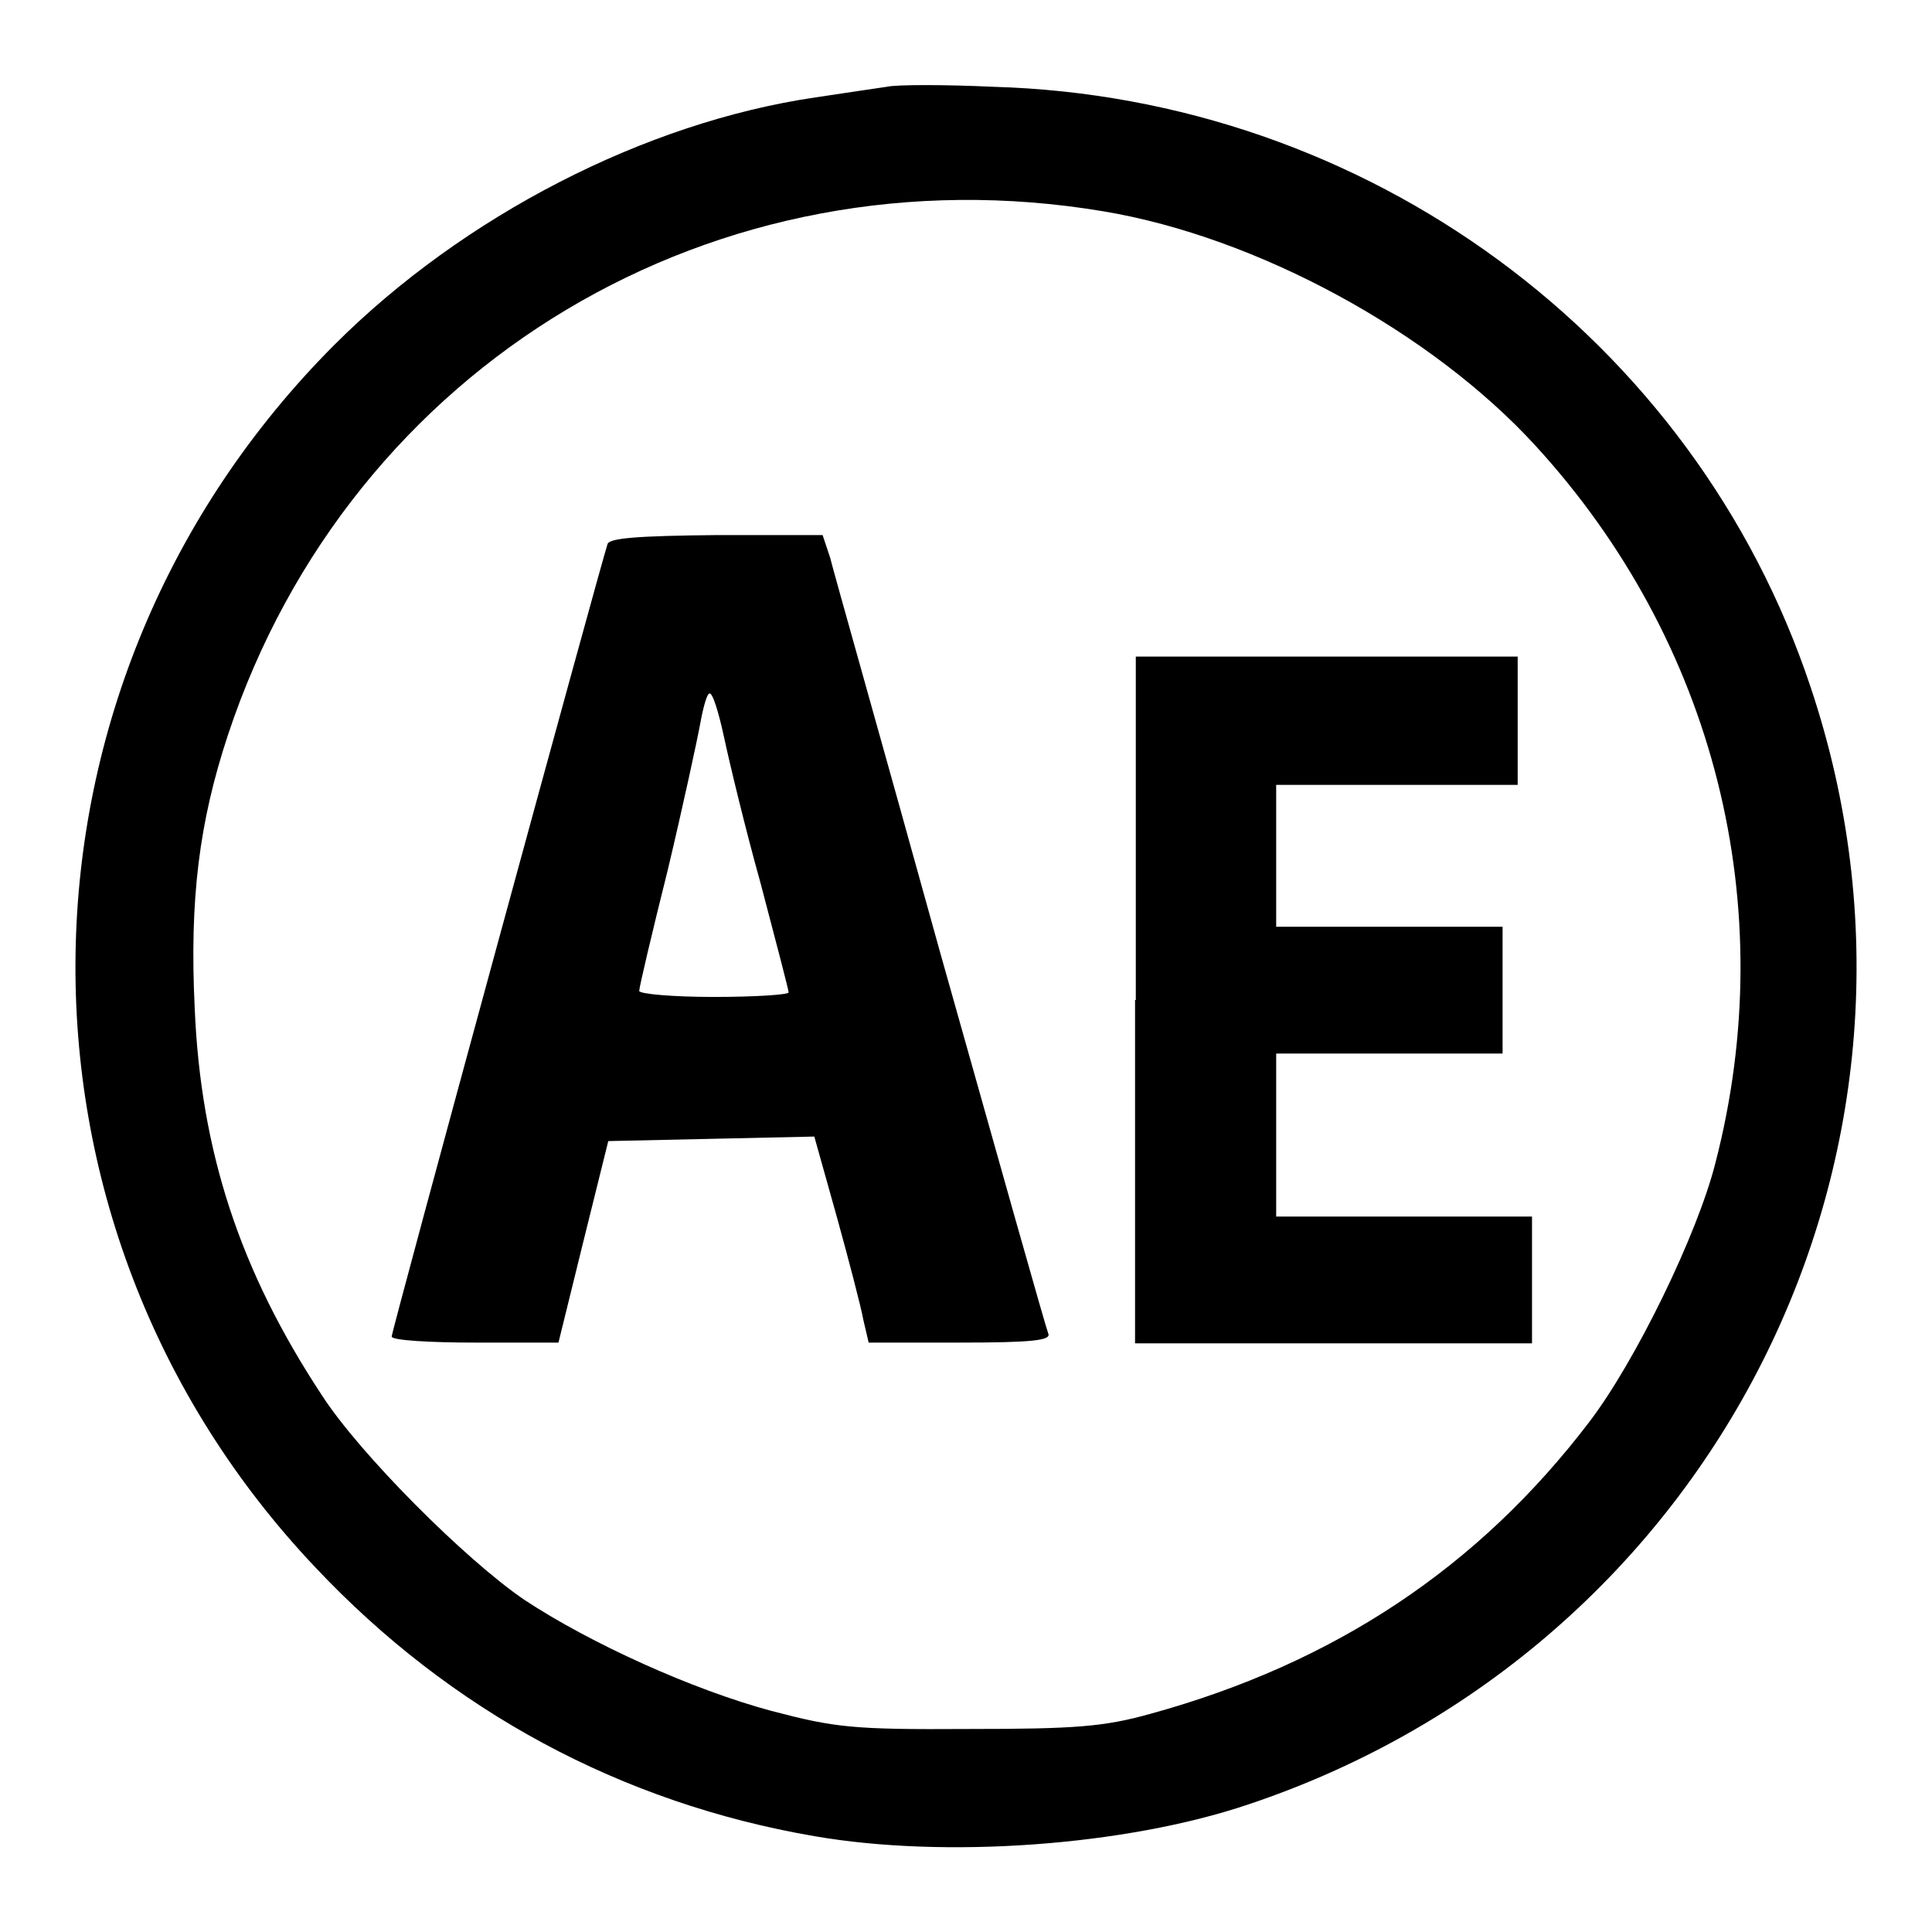
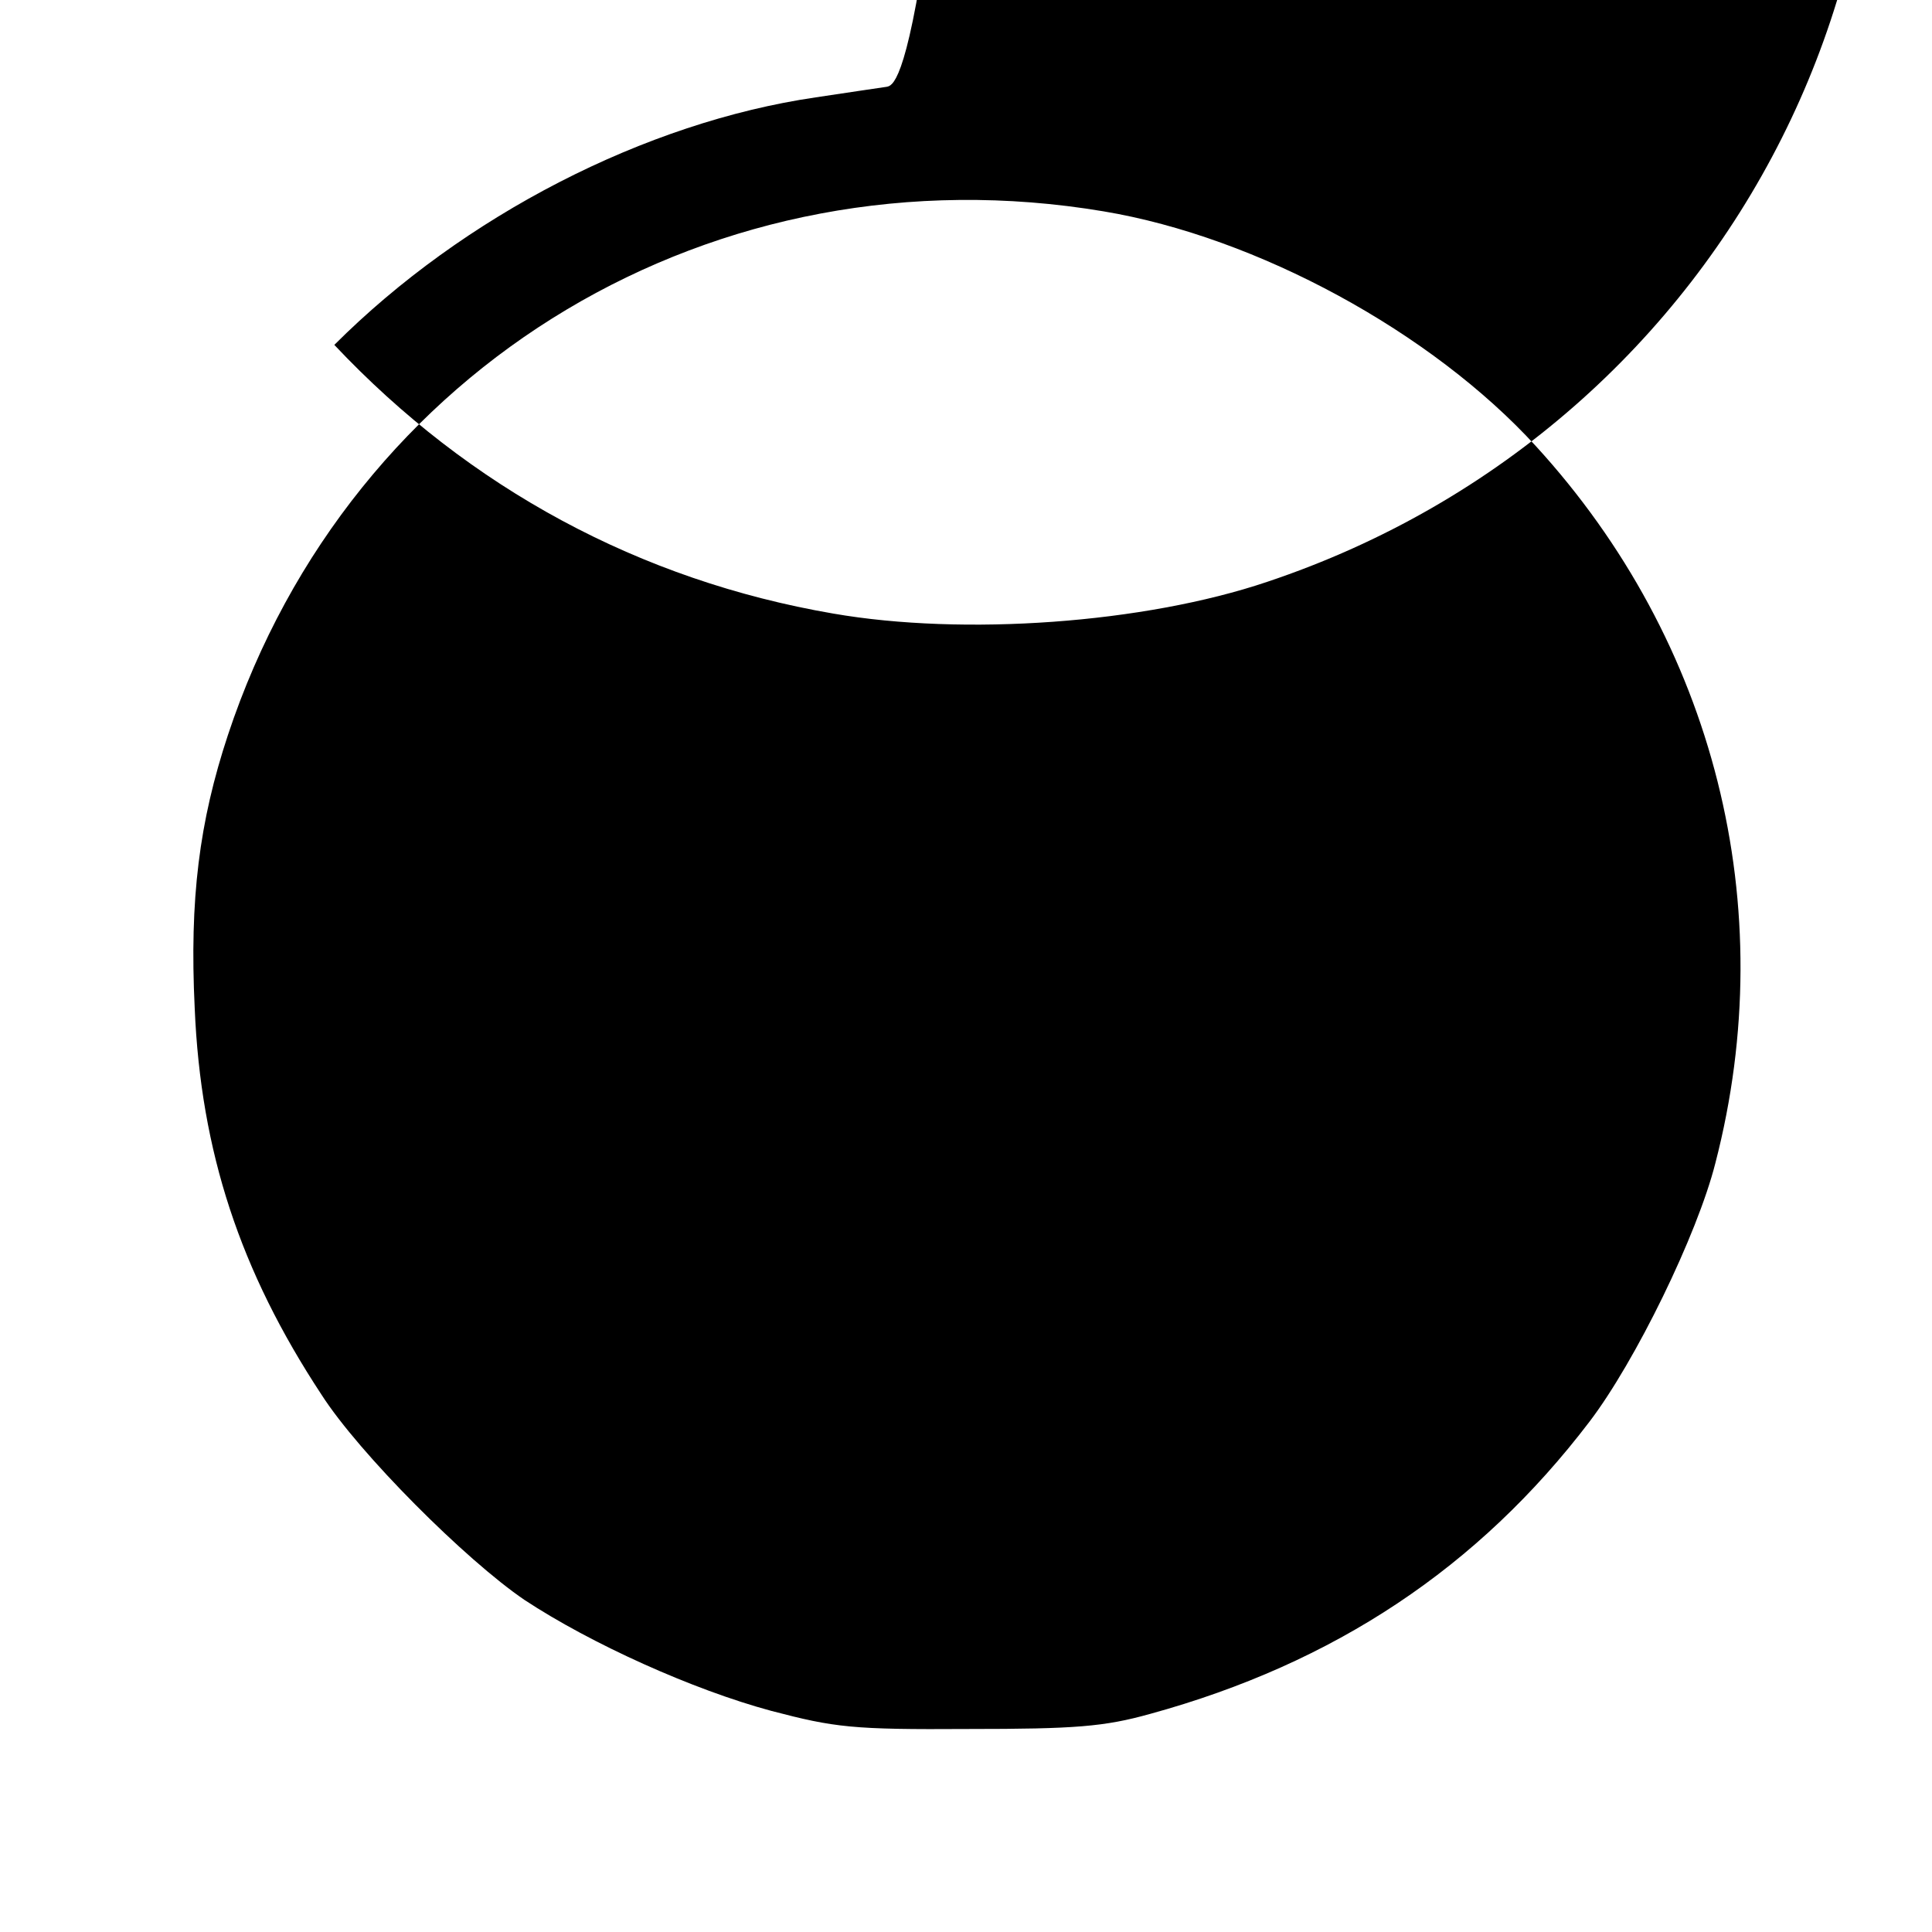
<svg xmlns="http://www.w3.org/2000/svg" version="1.1" x="0px" y="0px" viewBox="0 0 256 256" enable-background="new 0 0 256 256" xml:space="preserve">
  <g>
    <g>
-       <path fill="#000000" d="M117.5,11.5c-1.3,0.2-5.5,0.8-9.4,1.4c-22.6,3.3-46.7,15.7-63.8,32.8C-0.4,90.5-1.6,161.9,41.8,207.7  c17.9,19,40.5,31.2,66.1,35.6c17.3,3,41.2,1.3,57.5-4.2c61.9-20.7,95.1-86.7,74.5-148.1c-15.4-46.2-58.8-78.1-108.3-79.5  C125.1,11.2,118.8,11.2,117.5,11.5z M146.2,28c20.4,3.4,43.5,16,57.3,31.1c23.7,25.9,32.6,61,23.8,95  c-2.4,9.5-10.6,26.3-16.7,34.3c-14.7,19.3-33.8,32-58.2,38.7c-6.1,1.7-9.9,2-24.1,2c-15.4,0.1-17.7-0.2-26.1-2.4  c-10.4-2.8-23.9-8.9-32.7-14.7c-7.8-5.3-21.9-19.4-26.9-27.2c-10.8-16.4-16-32.2-16.8-51.2c-0.7-14.5,0.6-24.7,4.4-36.2  C46.5,48.2,94.9,19.4,146.2,28z" />
-       <path fill="#000000" d="M80.5,72.1c-0.8,2.3-28.6,104.2-28.6,105c0,0.5,5,0.8,11.1,0.8H74l3.3-13.4l3.3-13.3l13.7-0.3l13.6-0.3  l3,10.7c1.6,5.8,3.2,11.9,3.5,13.6l0.7,3h12.1c9.7,0,12.1-0.3,11.7-1.2c-0.3-0.7-6.7-23.4-14.3-50.4  c-7.5-27.1-14.2-50.7-14.6-52.4l-1-3h-14C84.5,71,80.7,71.3,80.5,72.1z M95.9,97.5c0.7,3.3,2.8,12.1,4.9,19.6  c2,7.6,3.7,14.1,3.7,14.4s-4.4,0.6-9.9,0.6s-9.9-0.4-9.9-0.8c0-0.5,1.7-7.7,3.8-16.1c2-8.4,3.9-17.2,4.3-19.4  c0.4-2.2,0.9-3.9,1.2-3.9C94.4,91.7,95.2,94.3,95.9,97.5z" />
-       <path fill="#000000" d="M150.4,132.5V178h26.3h26.3v-8.4v-8.4H186h-16.9v-10.8v-10.8h15h15v-8.4v-8.4h-15h-15v-9.4v-9.4h16h16  v-8.4V87h-25.3h-25.3V132.5z" />
+       <path fill="#000000" d="M117.5,11.5c-1.3,0.2-5.5,0.8-9.4,1.4c-22.6,3.3-46.7,15.7-63.8,32.8c17.9,19,40.5,31.2,66.1,35.6c17.3,3,41.2,1.3,57.5-4.2c61.9-20.7,95.1-86.7,74.5-148.1c-15.4-46.2-58.8-78.1-108.3-79.5  C125.1,11.2,118.8,11.2,117.5,11.5z M146.2,28c20.4,3.4,43.5,16,57.3,31.1c23.7,25.9,32.6,61,23.8,95  c-2.4,9.5-10.6,26.3-16.7,34.3c-14.7,19.3-33.8,32-58.2,38.7c-6.1,1.7-9.9,2-24.1,2c-15.4,0.1-17.7-0.2-26.1-2.4  c-10.4-2.8-23.9-8.9-32.7-14.7c-7.8-5.3-21.9-19.4-26.9-27.2c-10.8-16.4-16-32.2-16.8-51.2c-0.7-14.5,0.6-24.7,4.4-36.2  C46.5,48.2,94.9,19.4,146.2,28z" />
    </g>
  </g>
</svg>